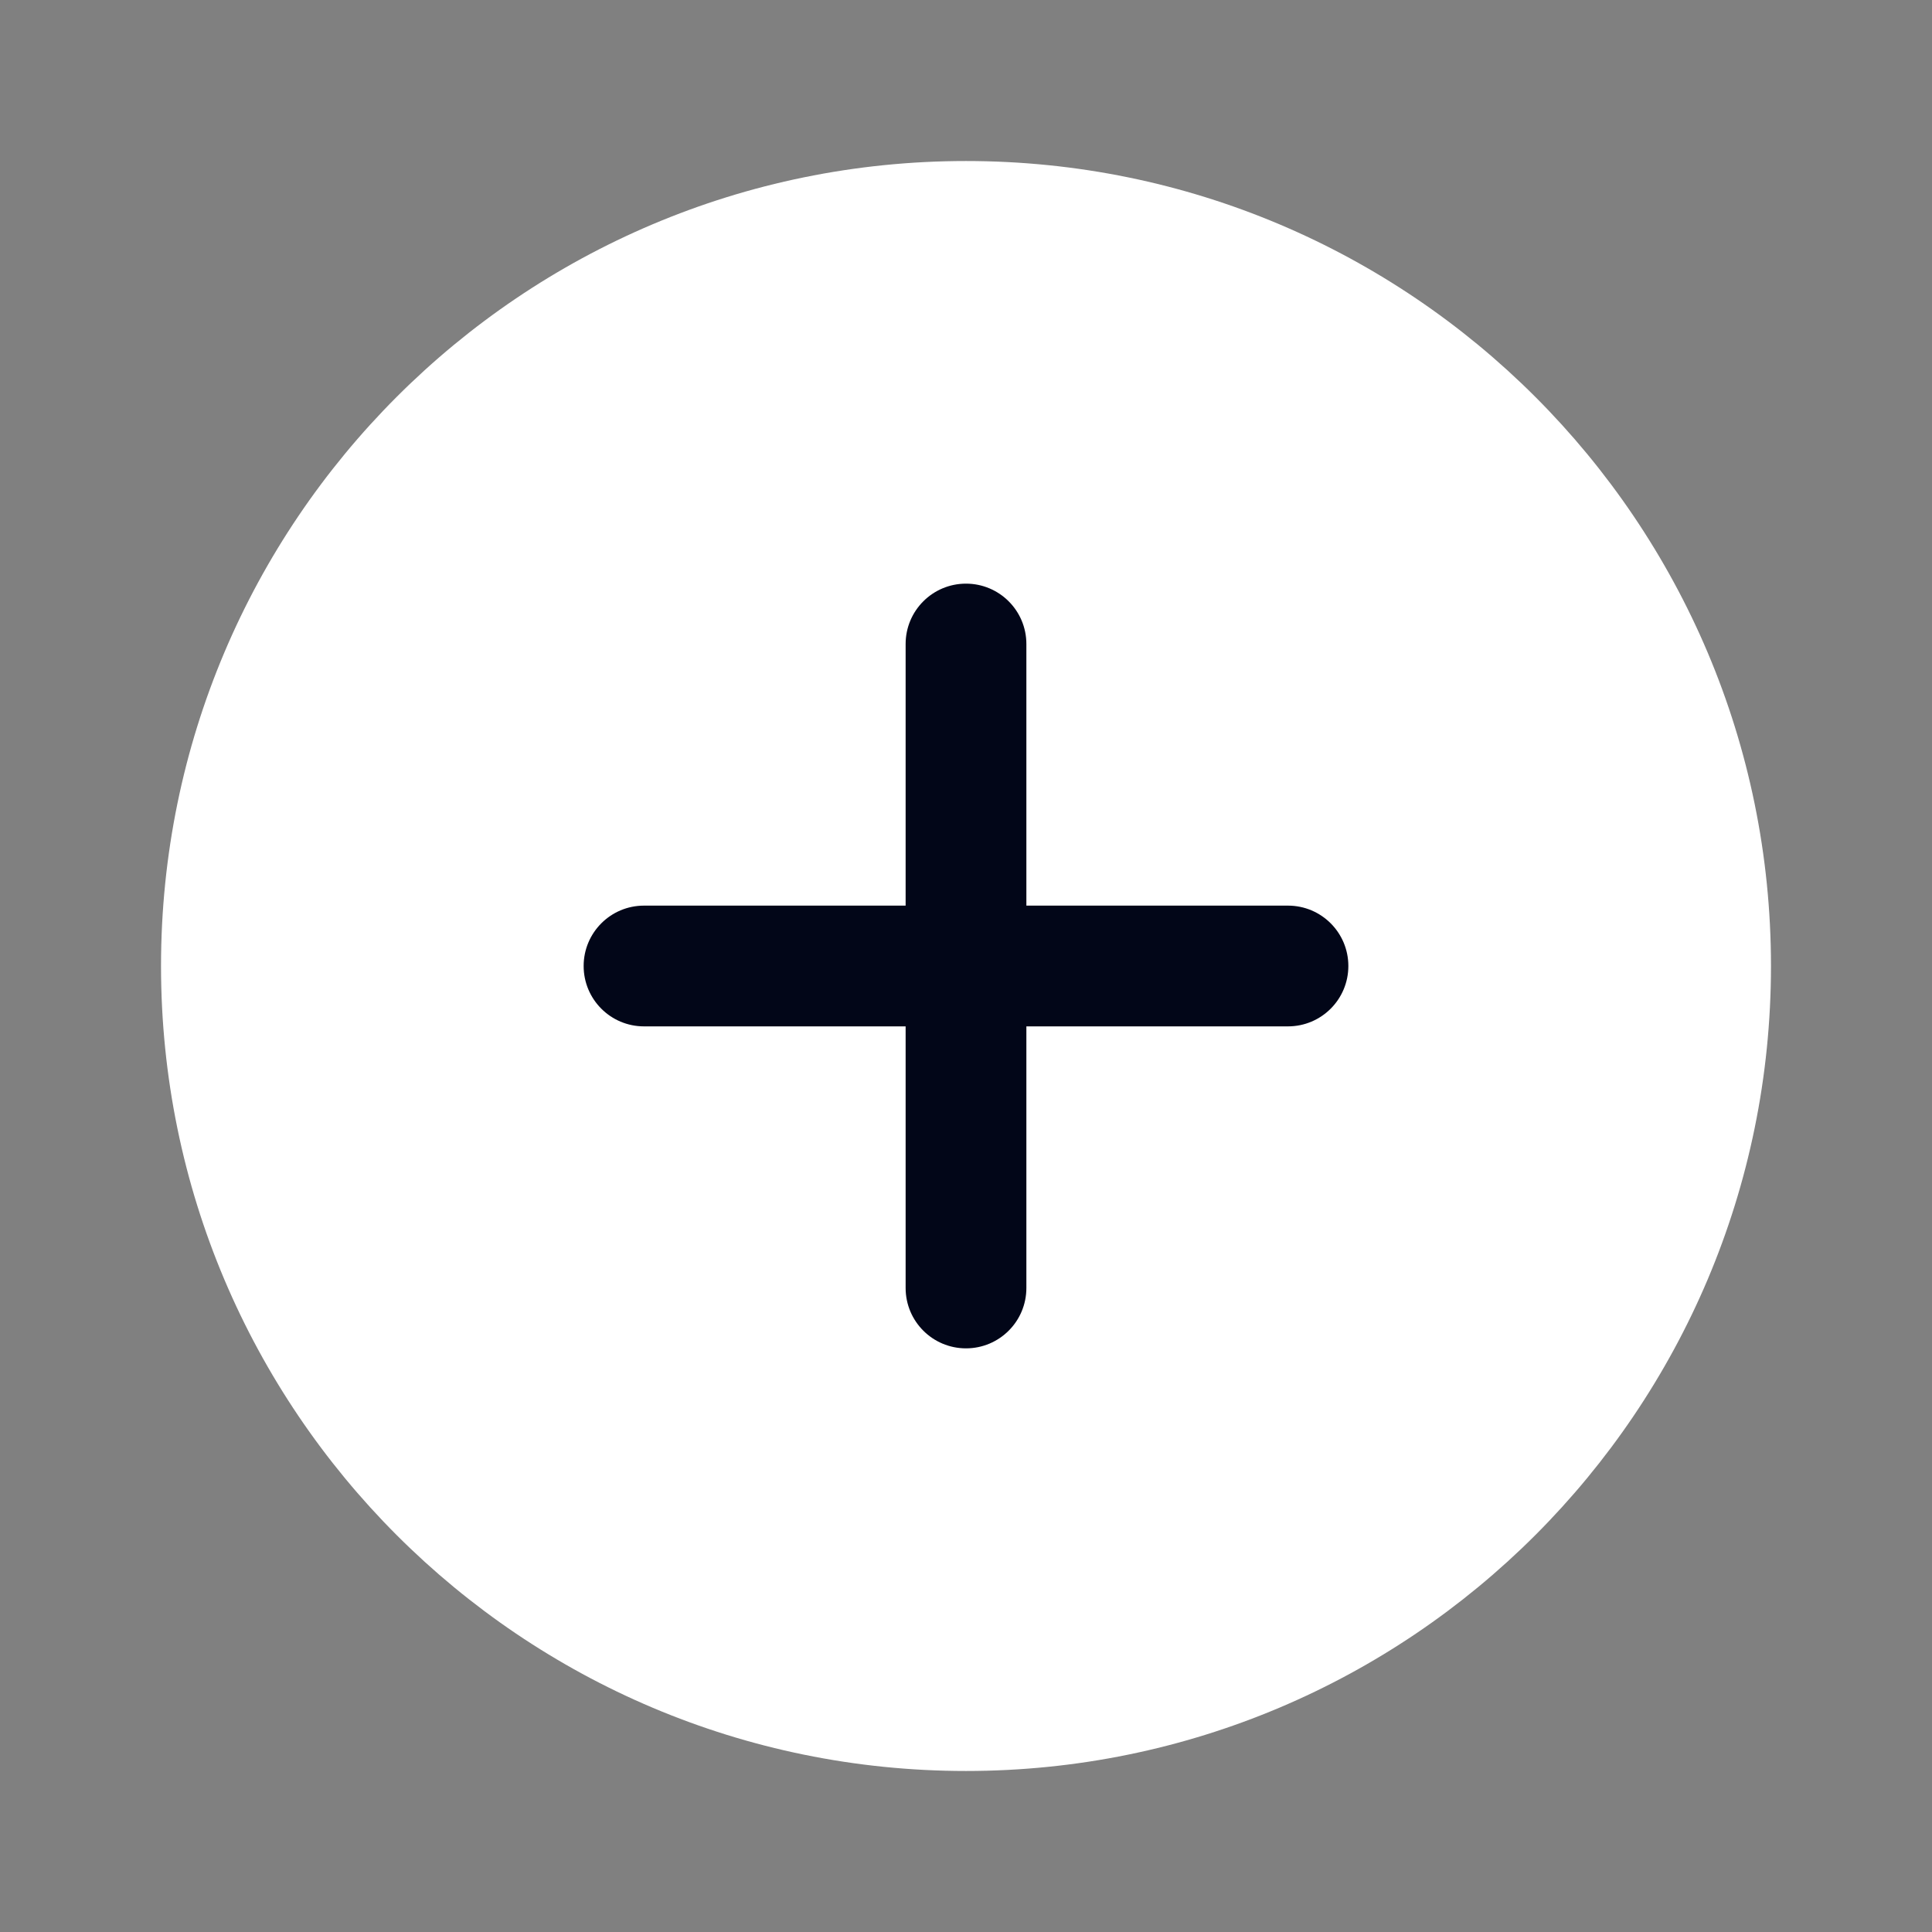
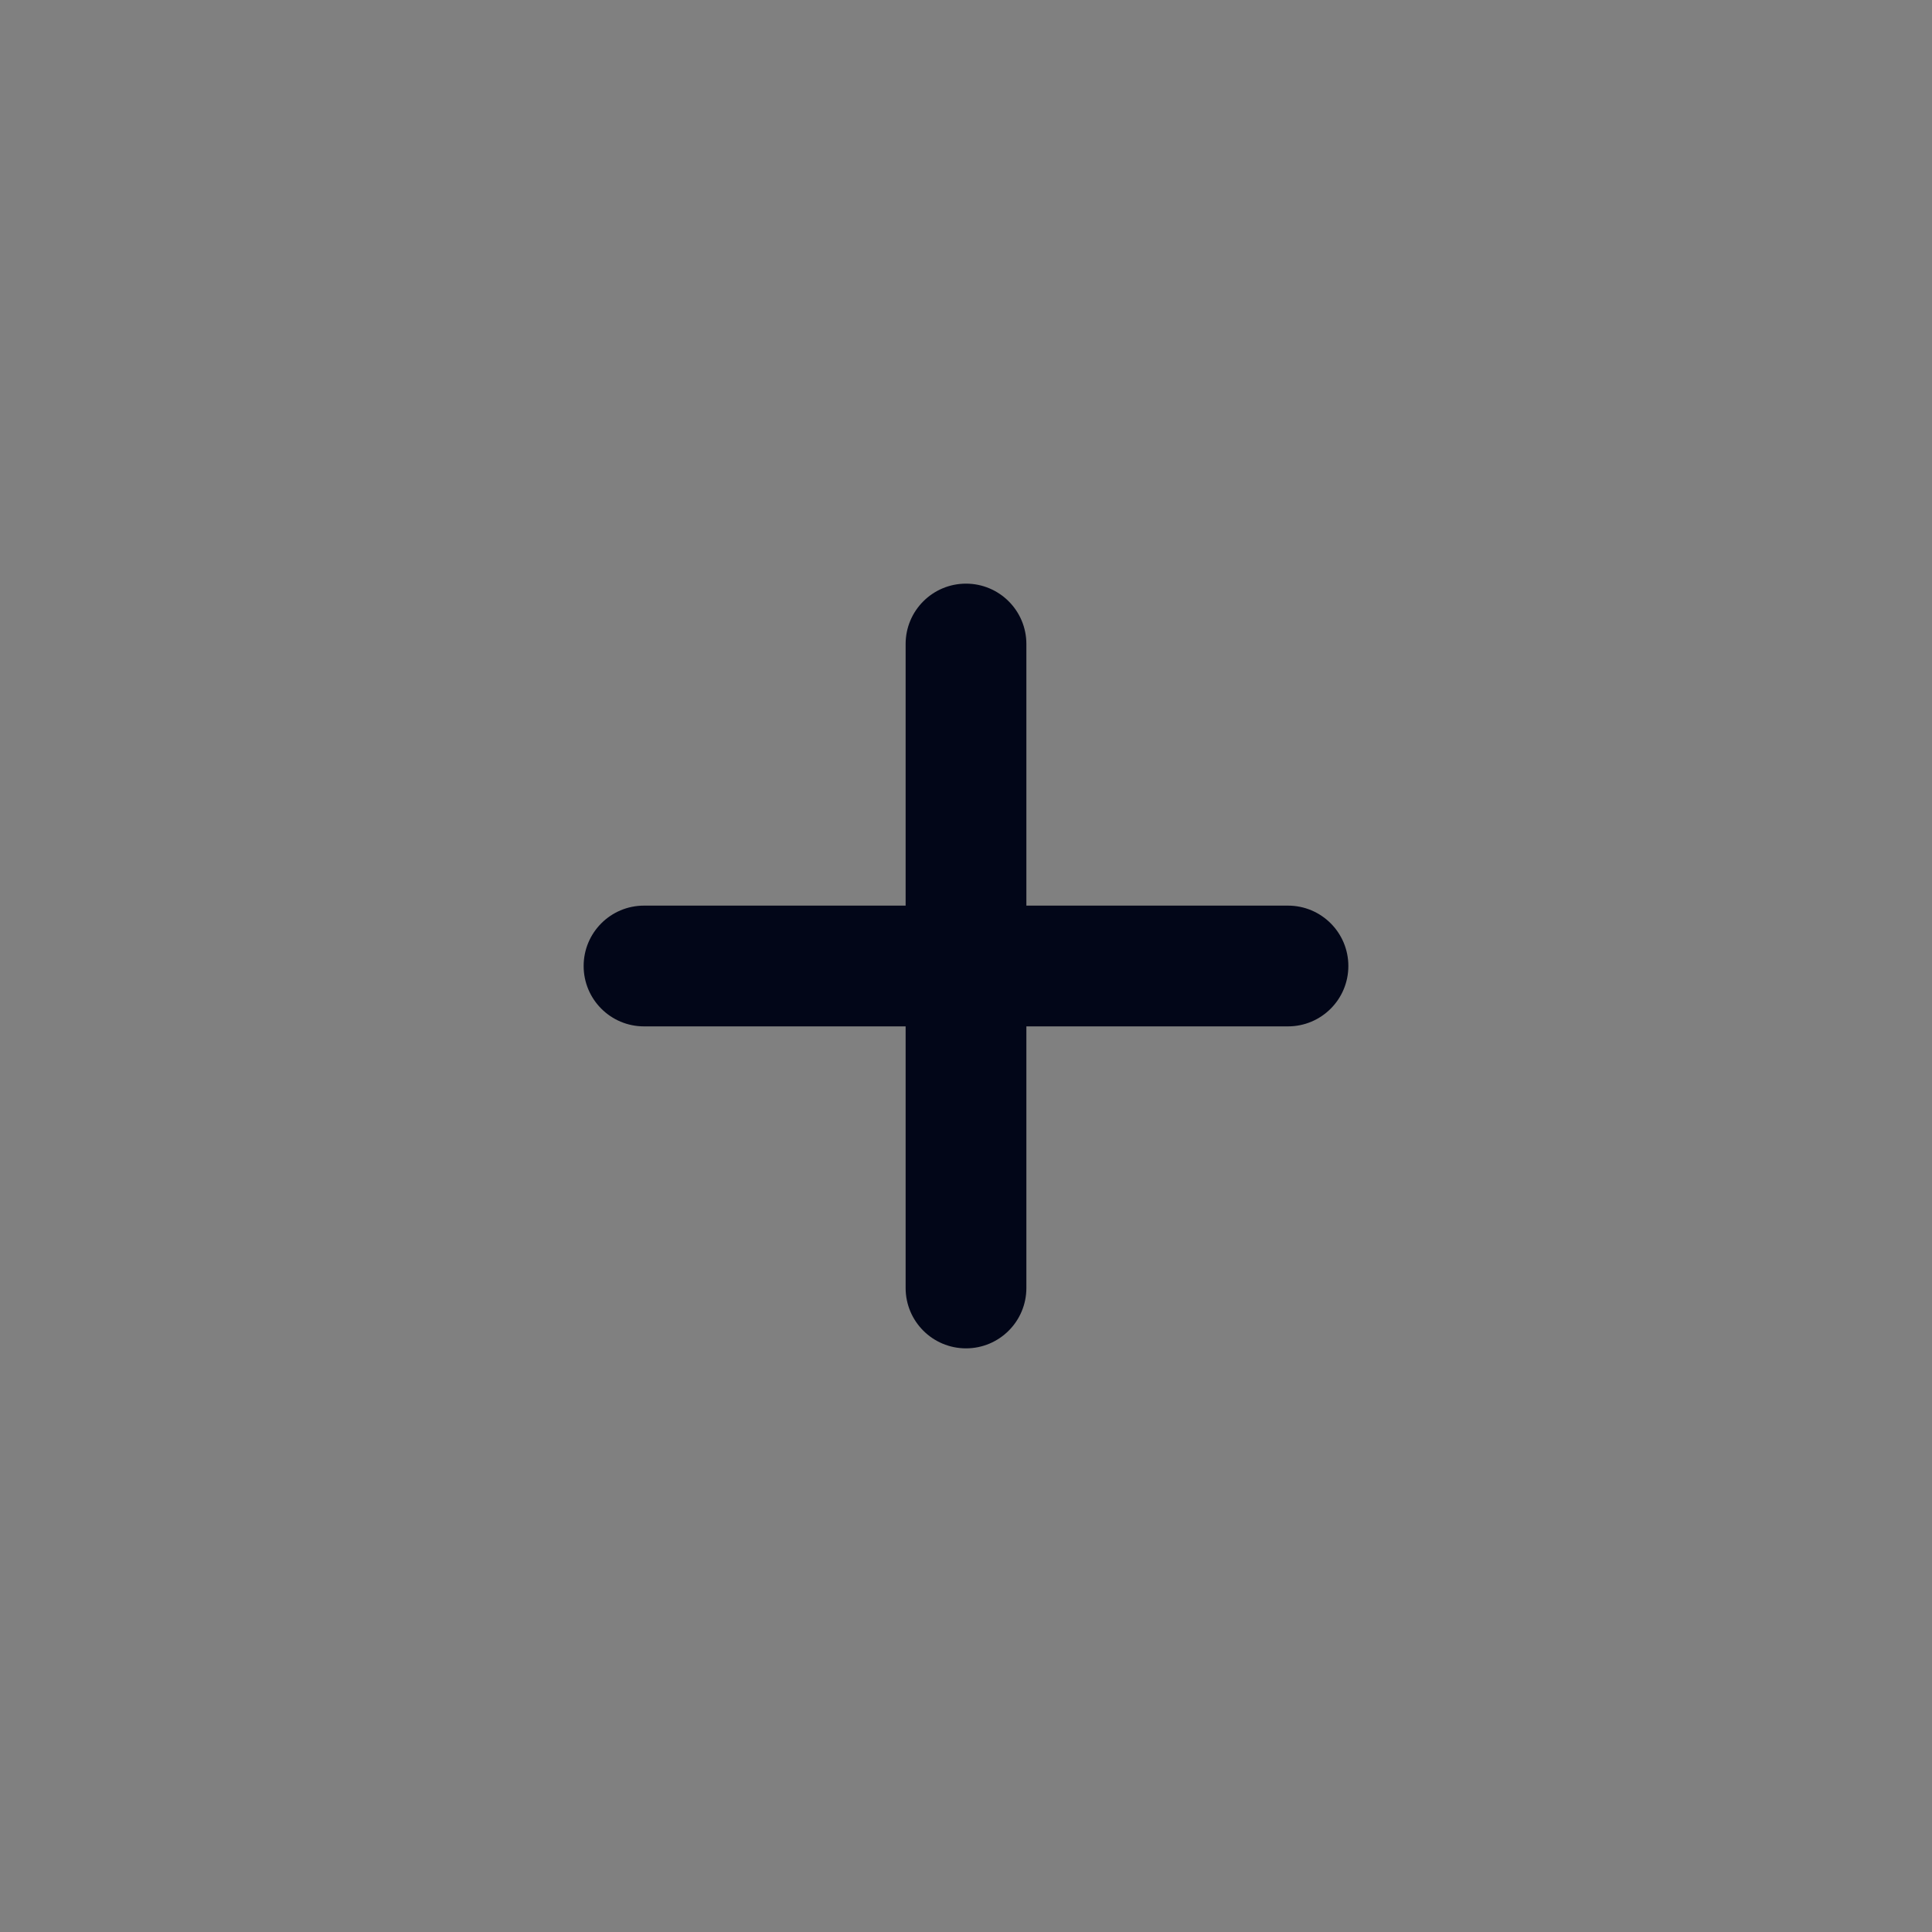
<svg xmlns="http://www.w3.org/2000/svg" width="32" height="32" viewBox="0 0 32 32" fill="none">
  <rect x="0" y="0" width="32" height="32" fill="#808080" stroke="none" />
-   <path d="M16 29.333C23.364 29.333 29.333 23.364 29.333 16C29.333 8.636 23.364 2.667 16 2.667C8.636 2.667 2.667 8.636 2.667 16C2.667 23.364 8.636 29.333 16 29.333Z" fill="white" />
  <path fill-rule="evenodd" clip-rule="evenodd" d="M16 9.667C16.552 9.667 17 10.114 17 10.667V15H21.333C21.886 15 22.333 15.448 22.333 16C22.333 16.552 21.886 17 21.333 17H17V21.333C17 21.886 16.552 22.333 16 22.333C15.448 22.333 15 21.886 15 21.333V17H10.667C10.114 17 9.667 16.552 9.667 16C9.667 15.448 10.114 15 10.667 15H15V10.667C15 10.114 15.448 9.667 16 9.667Z" fill="#020618" />
</svg>